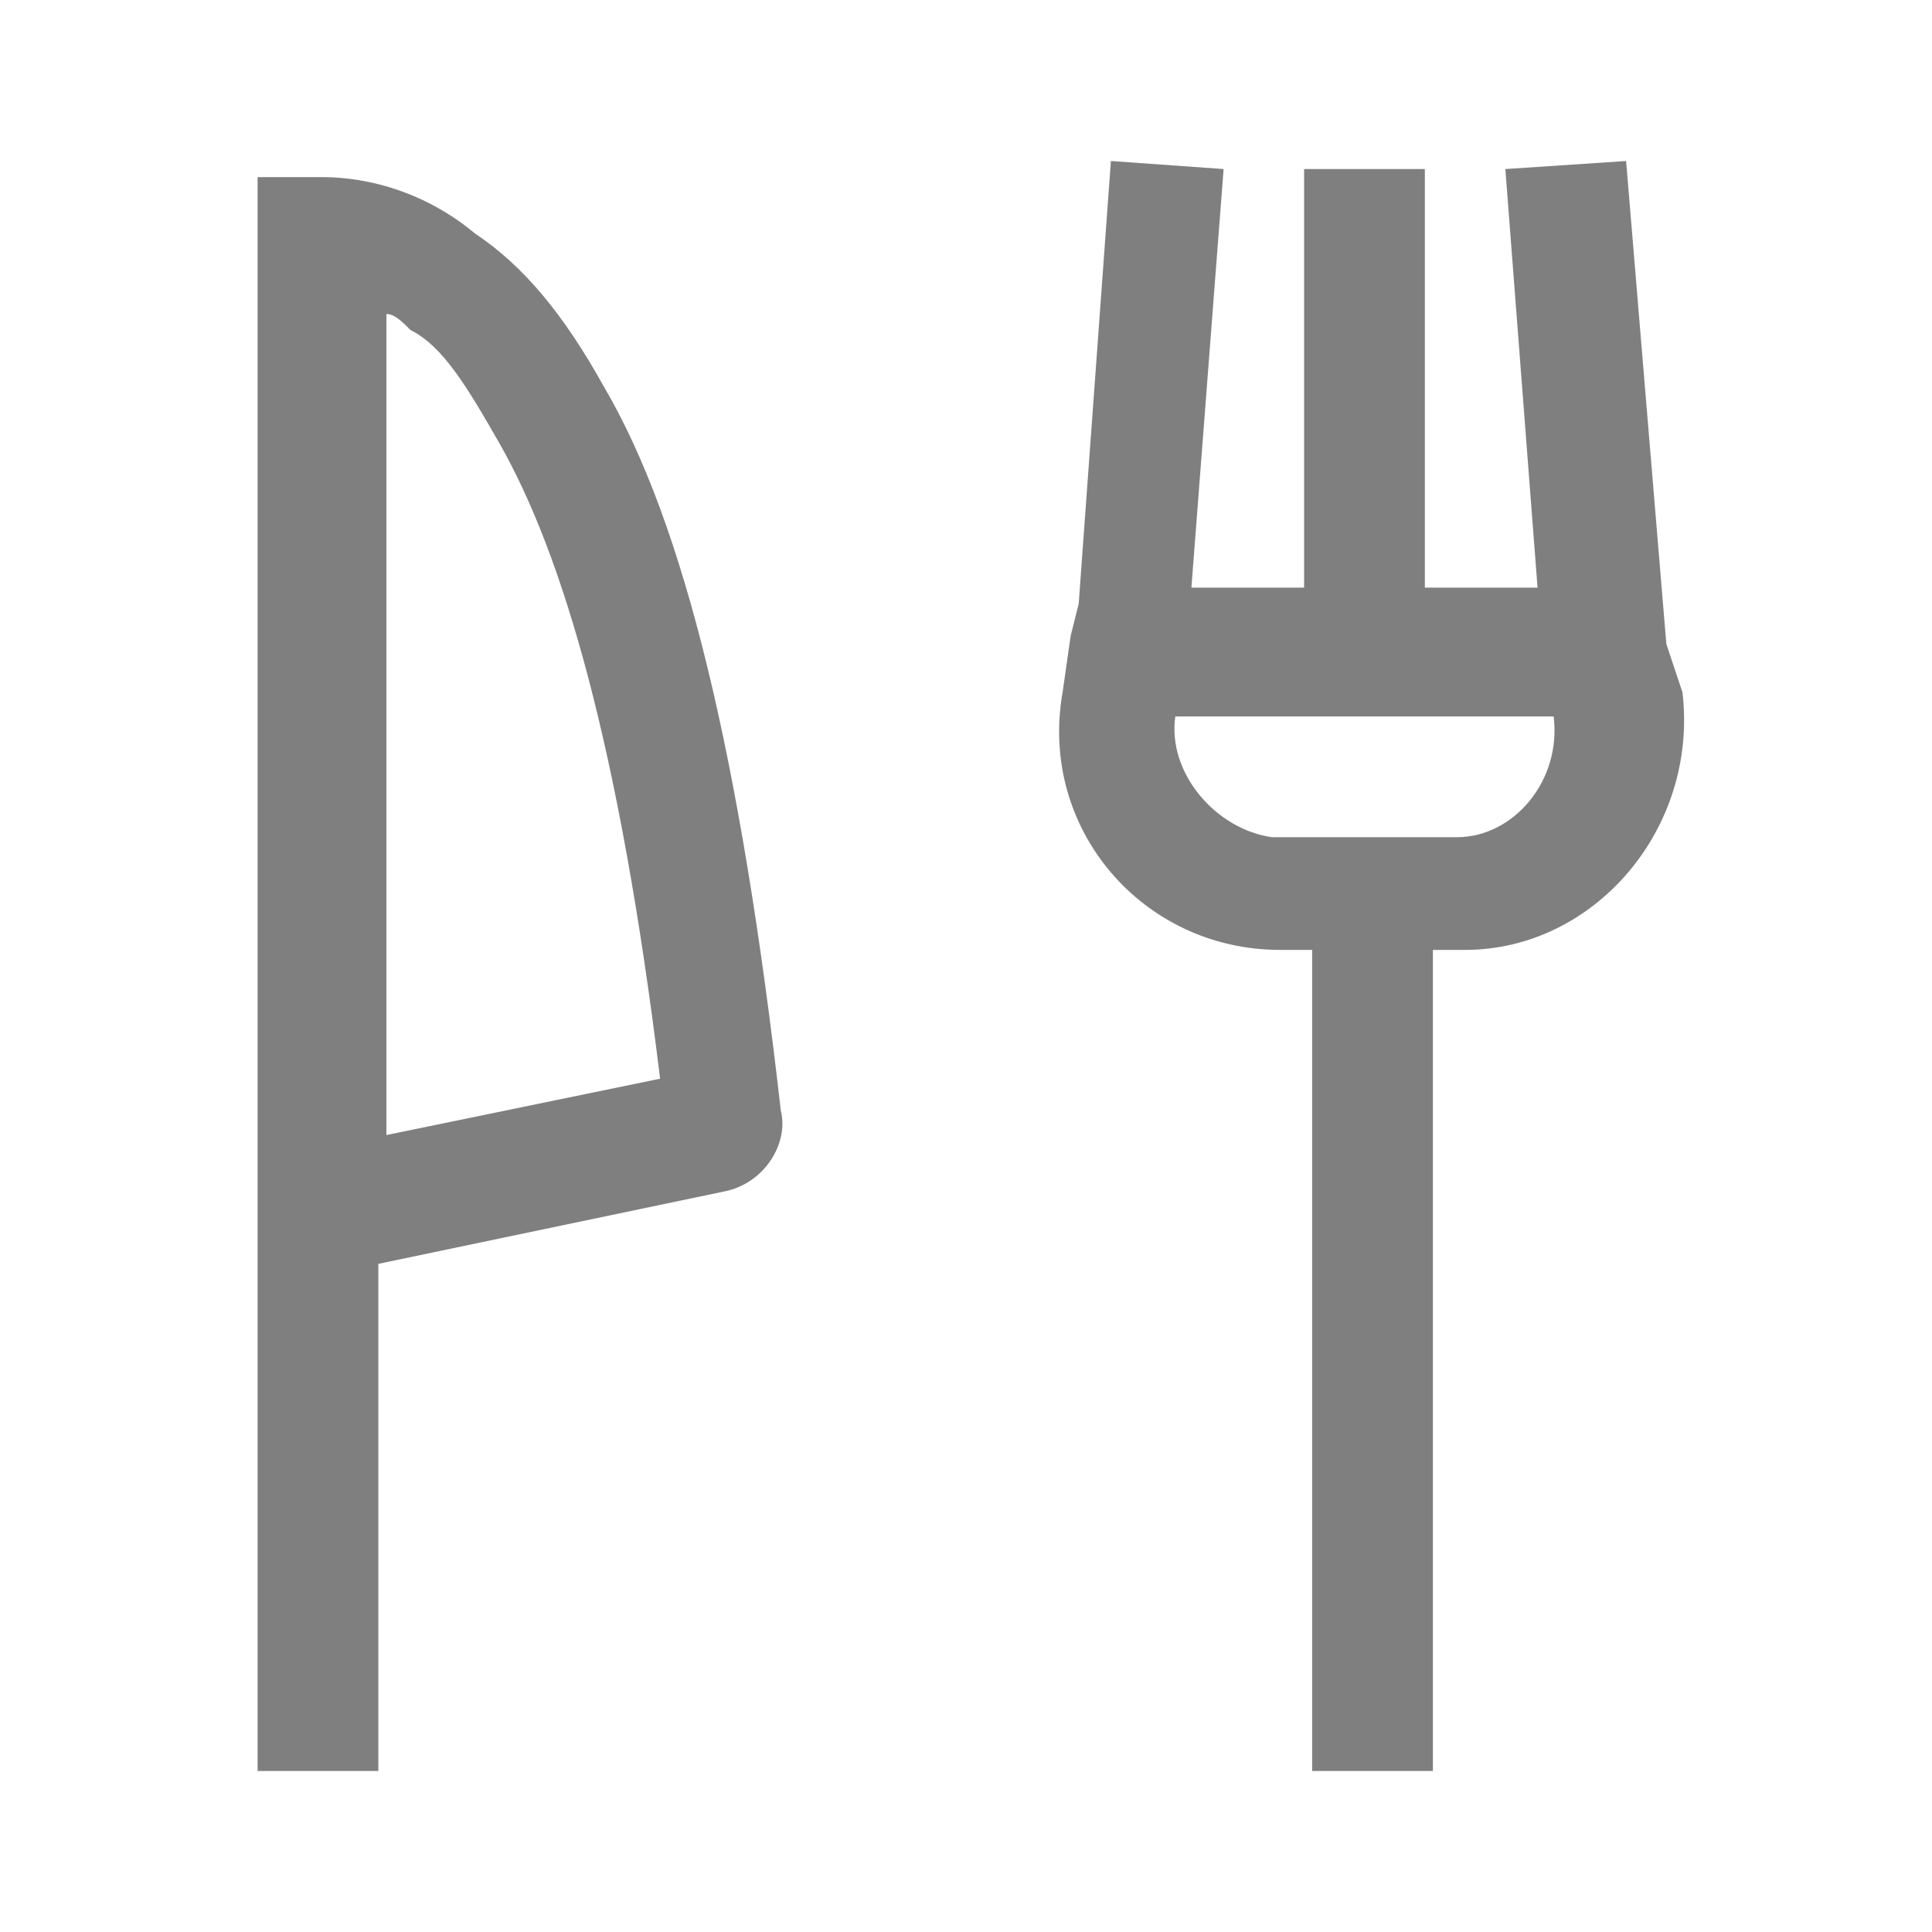
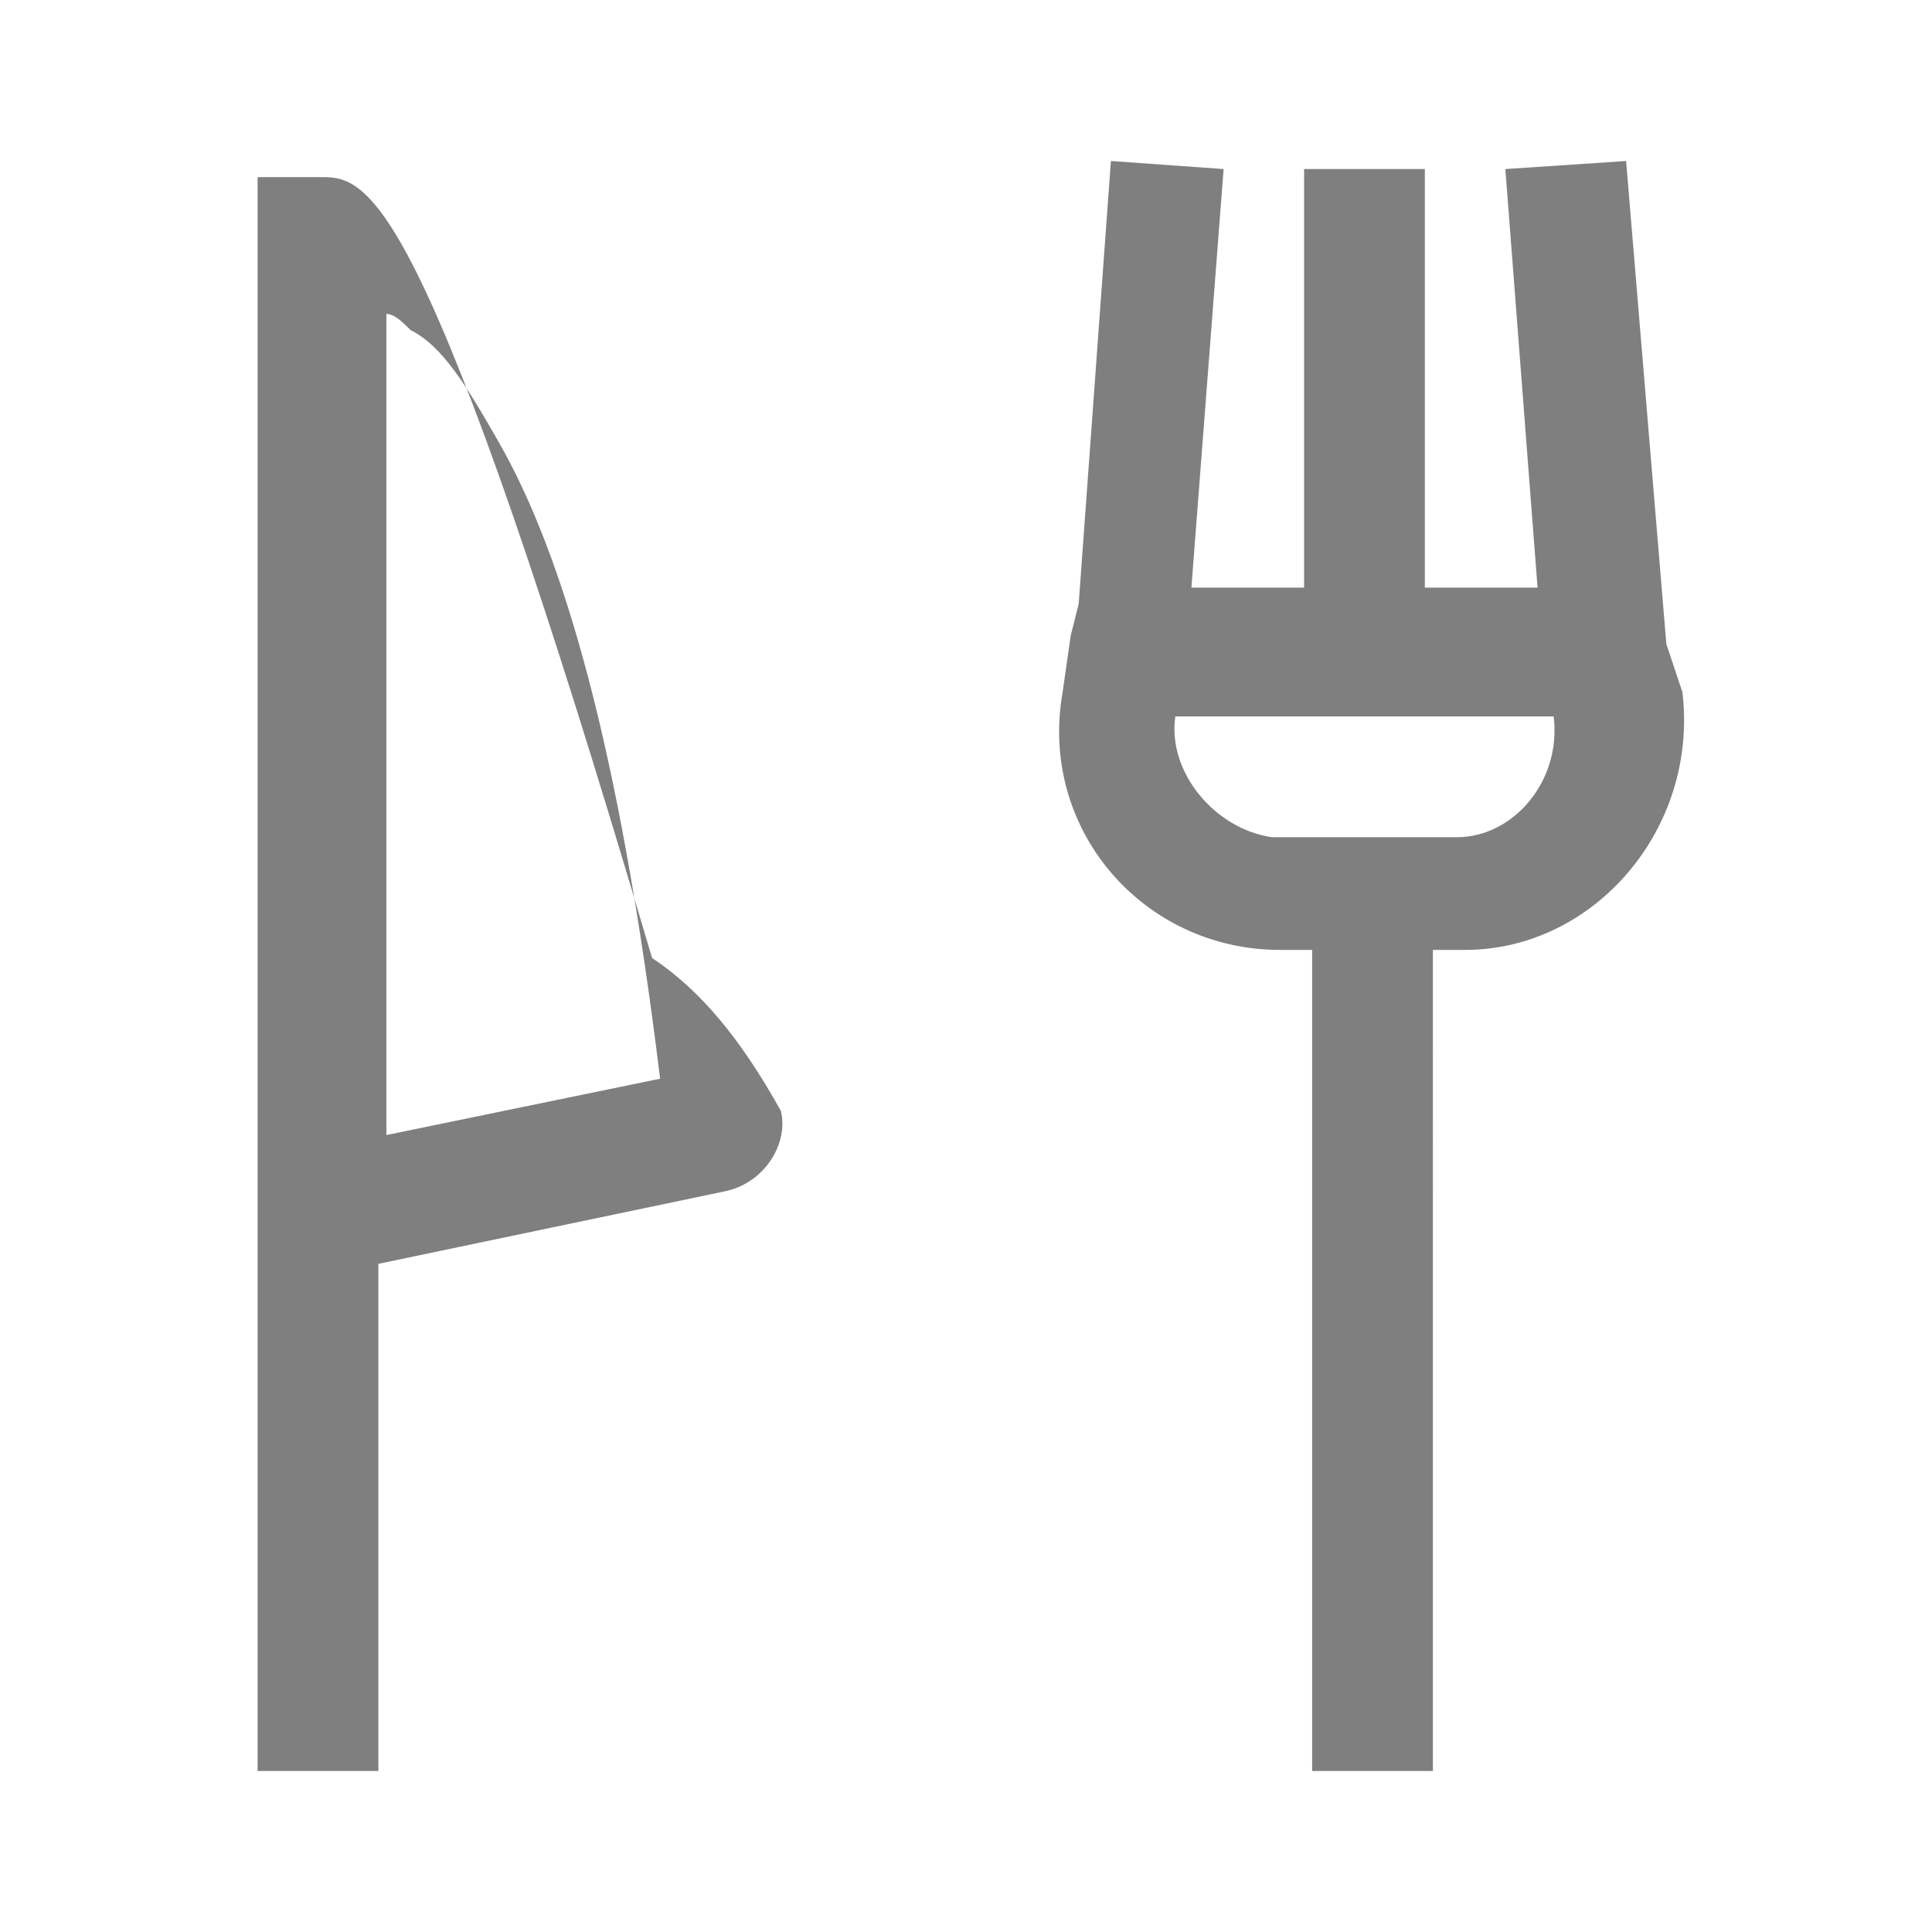
<svg xmlns="http://www.w3.org/2000/svg" id="Слой_1" x="0px" y="0px" viewBox="0 0 24 24" style="enable-background:new 0 0 24 24;" xml:space="preserve">
  <style type="text/css"> .st0{fill-rule:evenodd;clip-rule:evenodd;fill-opacity:0.5;} </style>
-   <path class="st0" d="M20.9,8.6L20.7,8l-0.5-6l-1.5,0.1l0.4,5.2h-1.4V2.1h-1.5v5.2h-1.4l0.4-5.2L13.8,2l-0.4,5.5l-0.1,0.4l-0.1,0.7 c-0.3,1.7,1,3.2,2.7,3.2h0.4v10.2h1.5V11.8h0.4C19.8,11.8,21.1,10.3,20.9,8.6z M14.6,8.9L14.6,8.9l4.7,0l0,0 c0.1,0.8-0.5,1.5-1.2,1.5h-2.3C15.1,10.3,14.5,9.6,14.6,8.9z M4,2.2H3.2V3v19h1.5v-6.3L9,14.8c0.5-0.1,0.8-0.6,0.7-1 c-0.5-4.4-1.2-7.3-2.2-9c-0.5-0.9-1-1.5-1.6-1.9C5.3,2.4,4.6,2.2,4,2.2z M8.2,13.4l-3.4,0.7V3.9C4.9,3.9,5,4,5.1,4.1 c0.4,0.2,0.7,0.7,1.1,1.4C7,6.9,7.7,9.3,8.2,13.4z" />
+   <path class="st0" d="M20.9,8.6L20.7,8l-0.5-6l-1.5,0.1l0.4,5.2h-1.4V2.1h-1.5v5.2h-1.4l0.4-5.2L13.8,2l-0.4,5.5l-0.1,0.4l-0.1,0.7 c-0.3,1.7,1,3.2,2.7,3.2h0.4v10.2h1.5V11.8h0.4C19.8,11.8,21.1,10.3,20.9,8.6z M14.6,8.9L14.6,8.9l4.7,0l0,0 c0.1,0.8-0.5,1.5-1.2,1.5h-2.3C15.1,10.3,14.5,9.6,14.6,8.9z M4,2.2H3.2V3v19h1.5v-6.3L9,14.8c0.5-0.1,0.8-0.6,0.7-1 c-0.5-0.9-1-1.5-1.6-1.9C5.3,2.4,4.6,2.2,4,2.2z M8.2,13.4l-3.4,0.7V3.9C4.9,3.9,5,4,5.1,4.1 c0.4,0.2,0.7,0.7,1.1,1.4C7,6.9,7.7,9.3,8.2,13.4z" />
</svg>